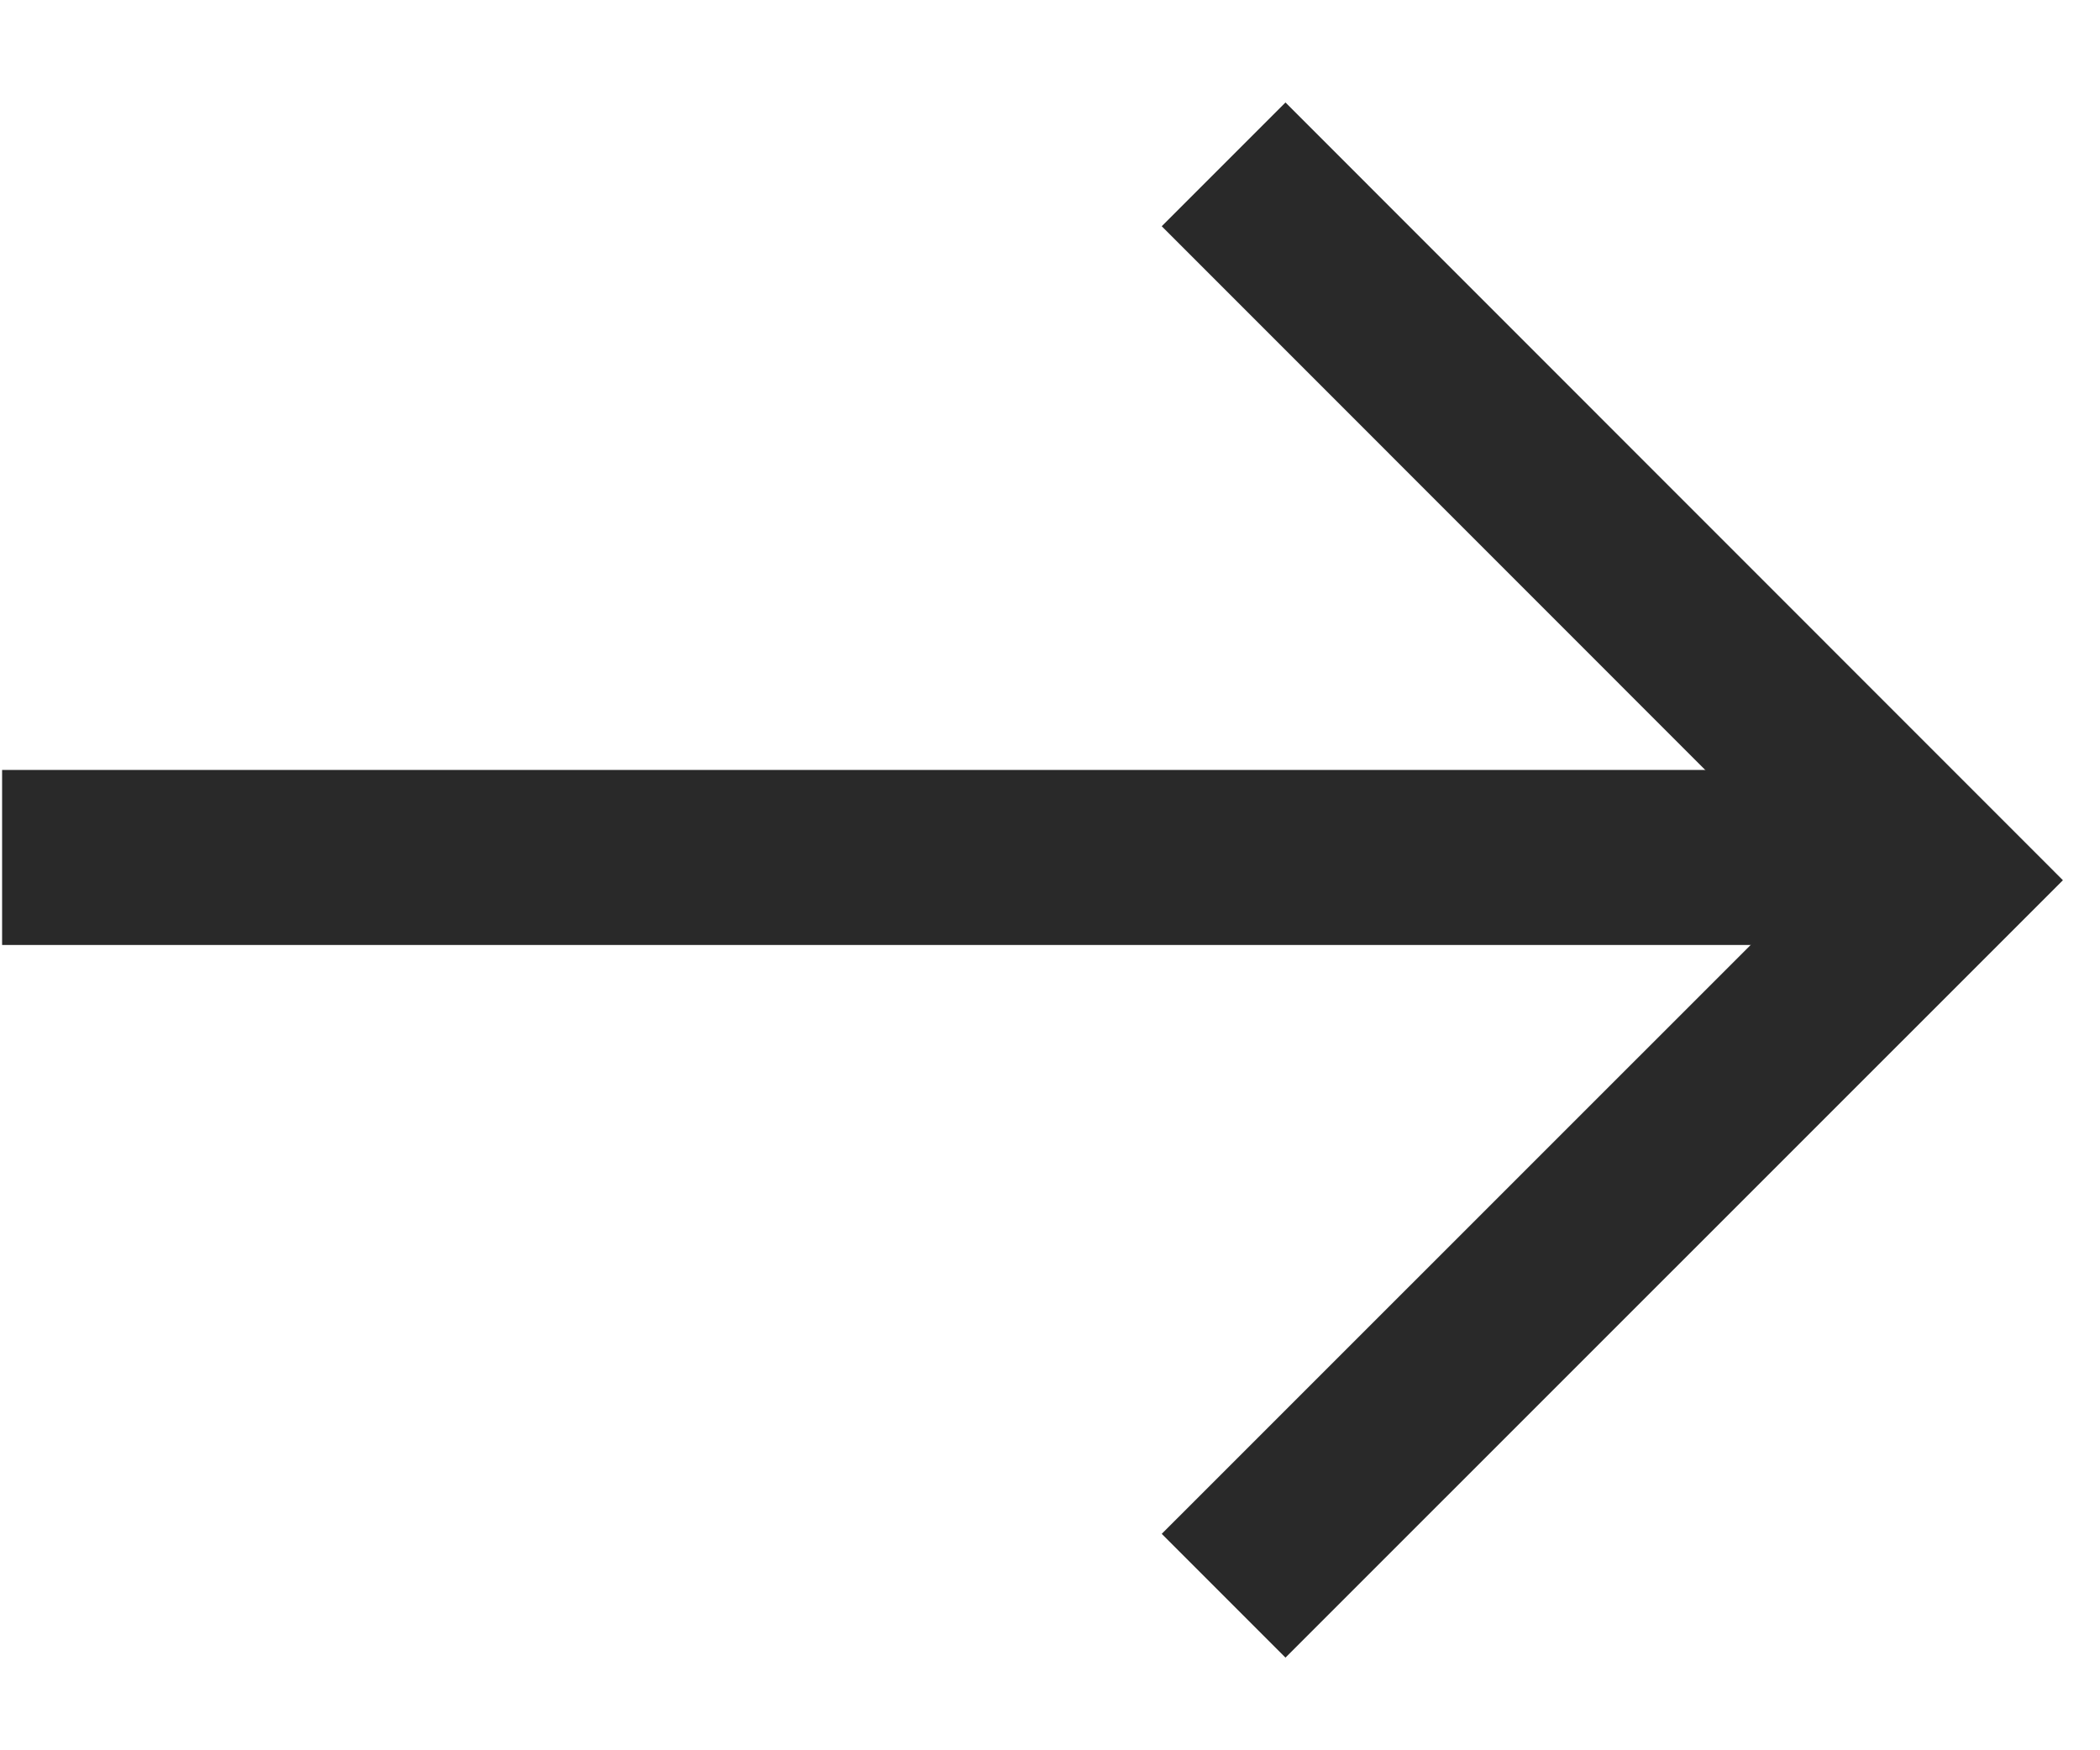
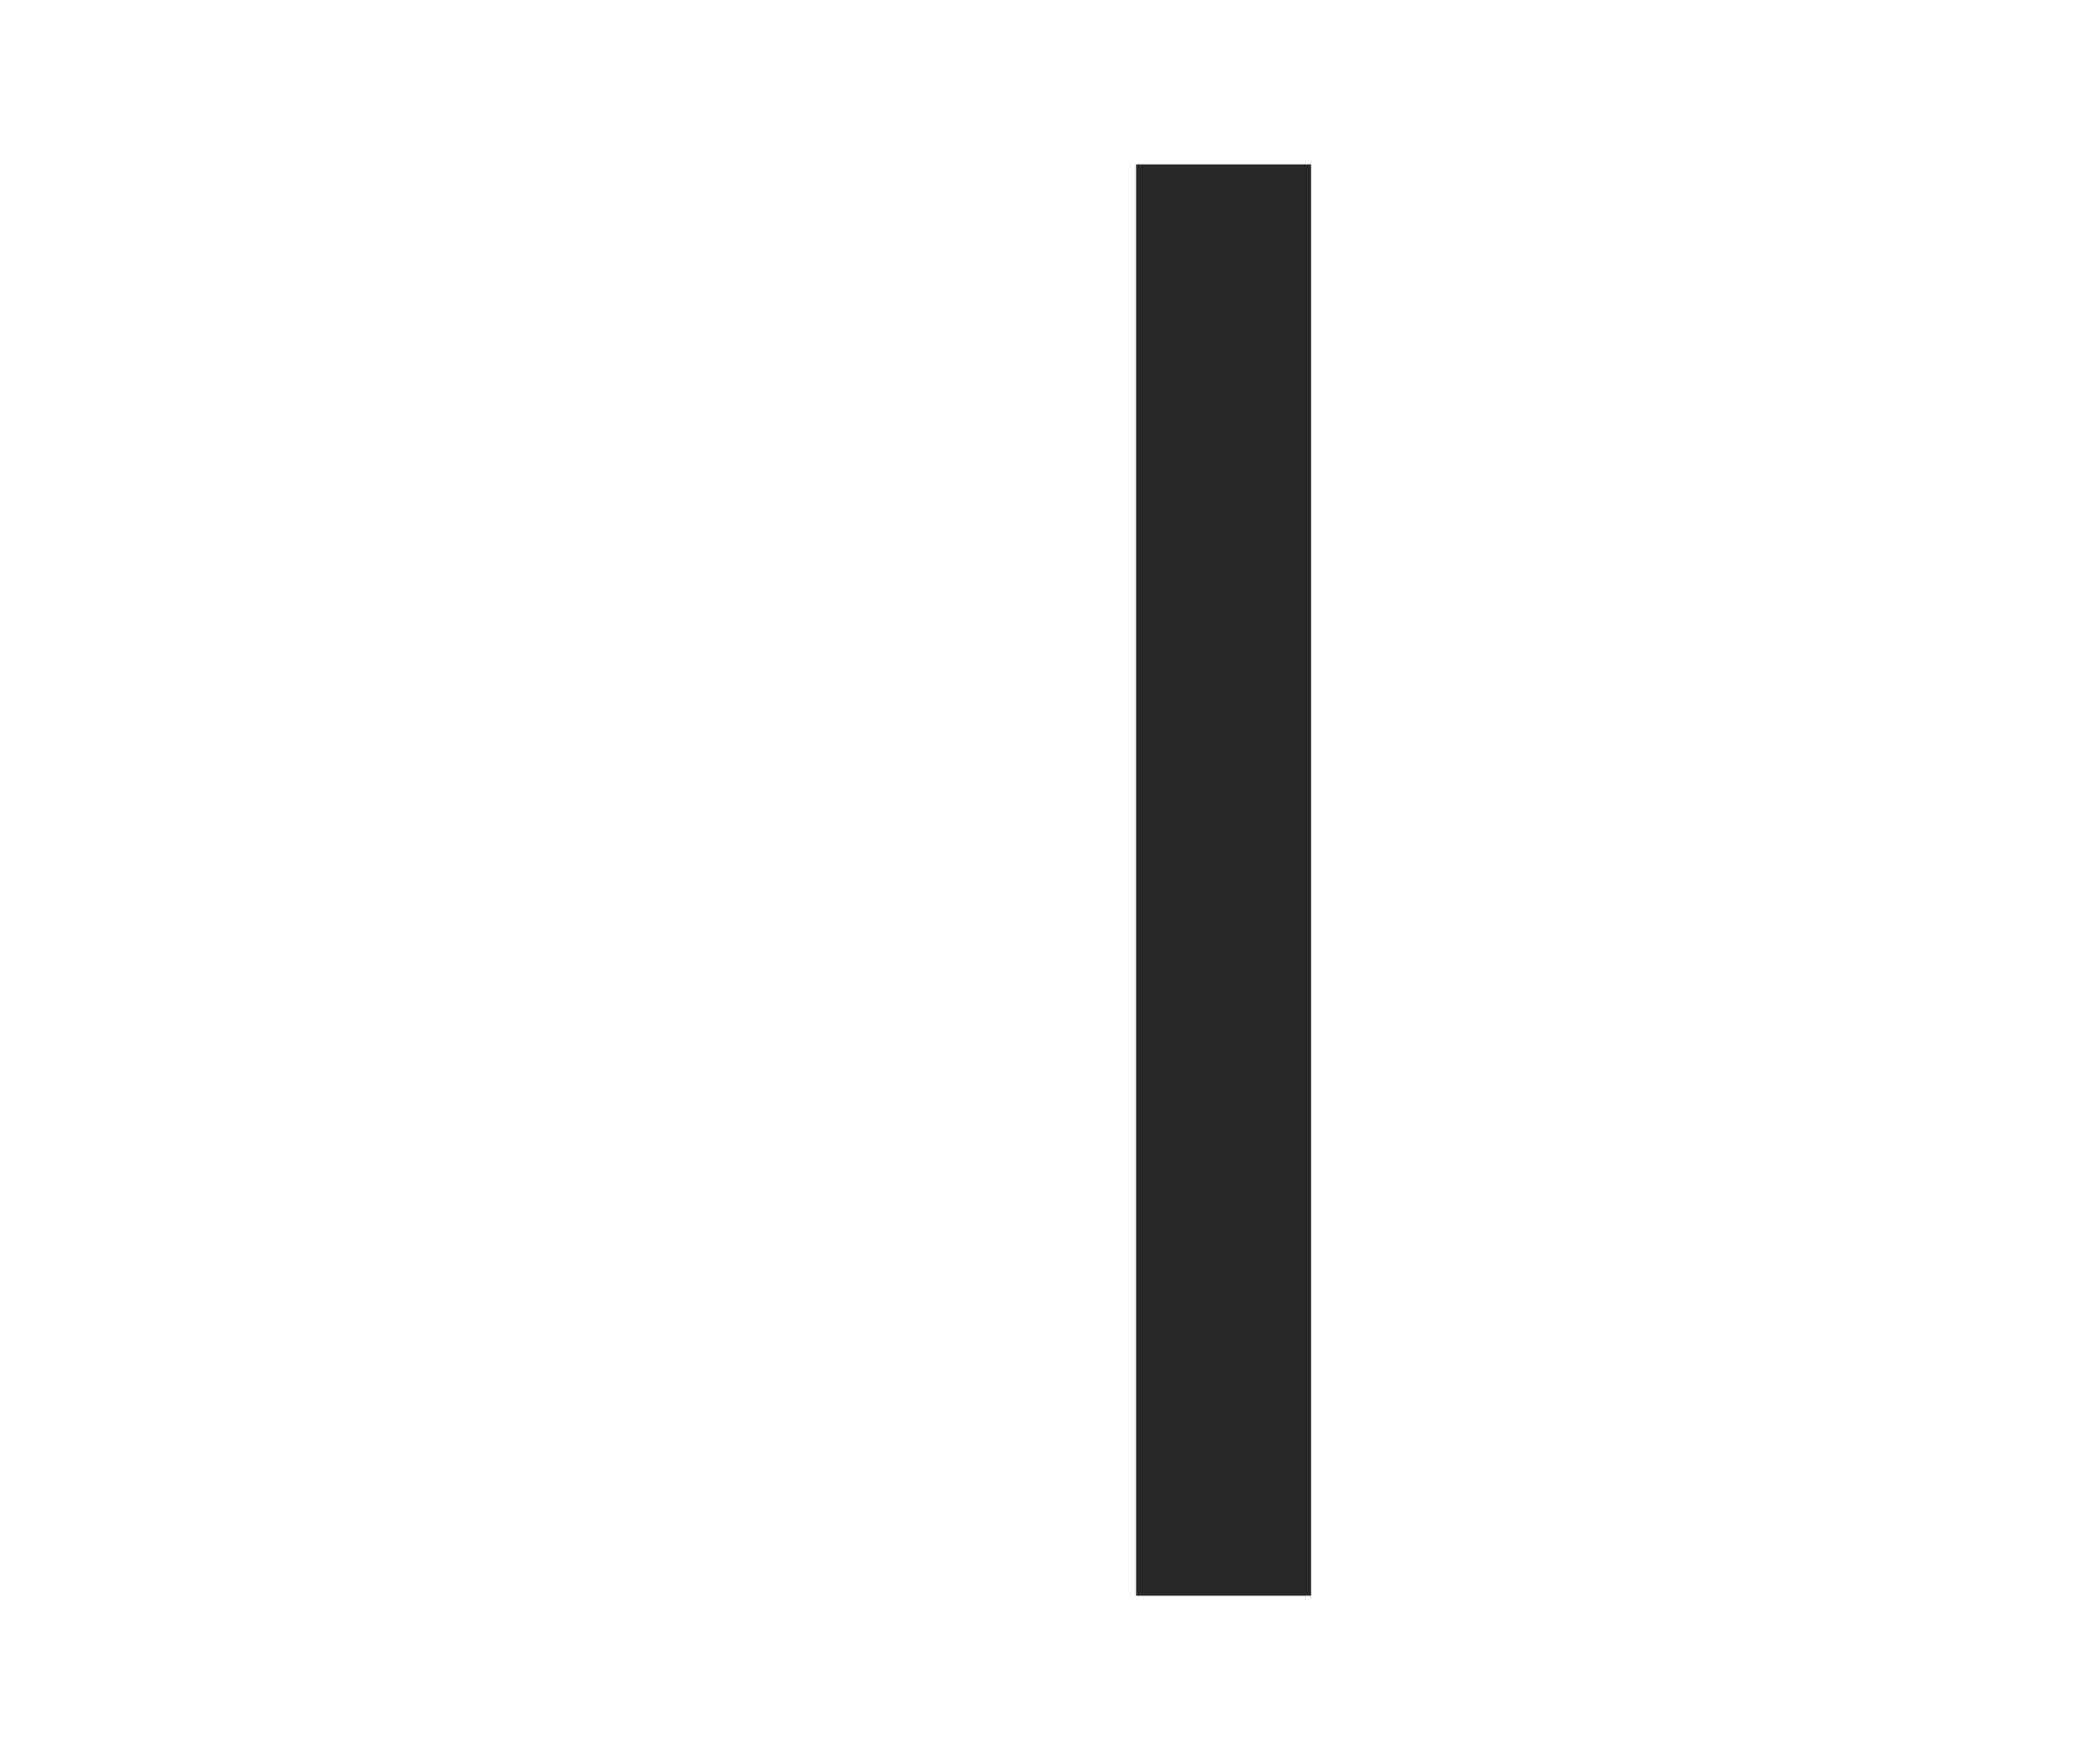
<svg xmlns="http://www.w3.org/2000/svg" width="12" height="10" viewBox="0 0 12 10" fill="none">
  <g id="Group 12">
-     <path id="Path 39" d="M0.012 4.899H10.672" stroke="#292929" />
-     <path id="Path 40" d="M6.992 0.939L11.081 5.029L6.992 9.117" stroke="#292929" />
+     <path id="Path 40" d="M6.992 0.939L6.992 9.117" stroke="#292929" />
  </g>
</svg>